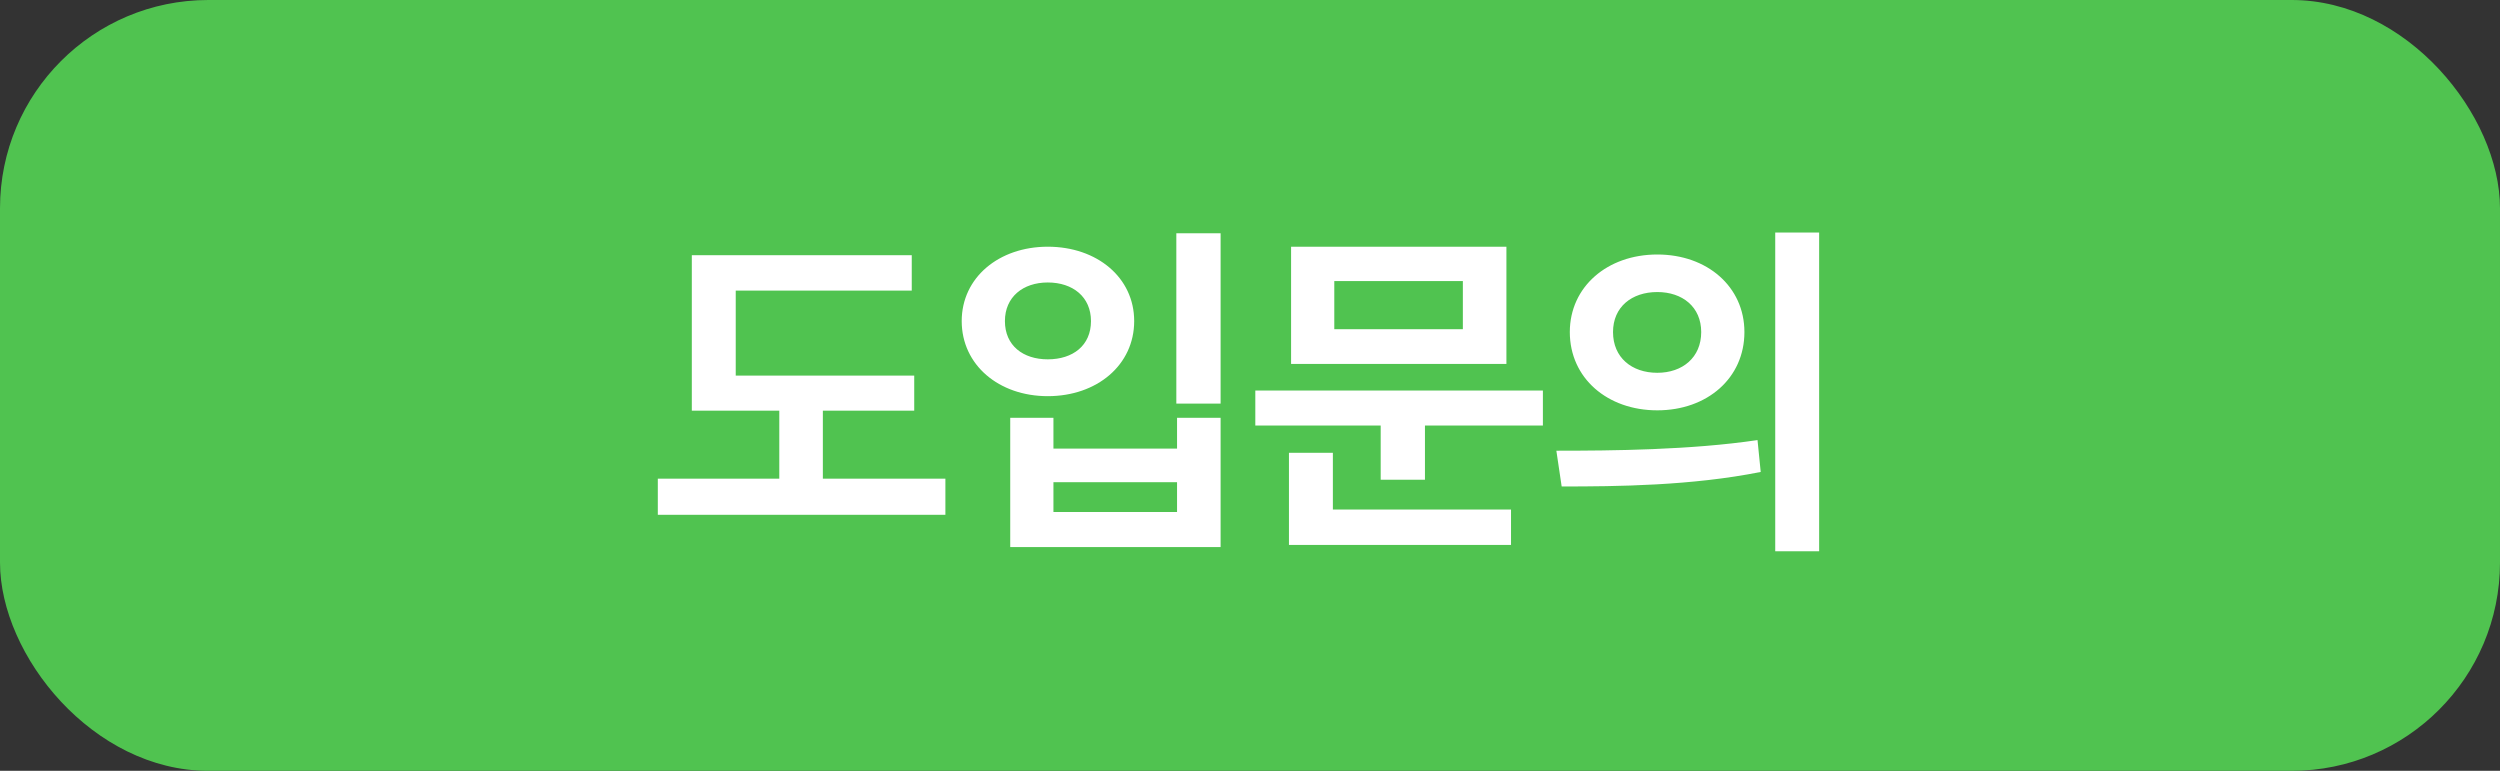
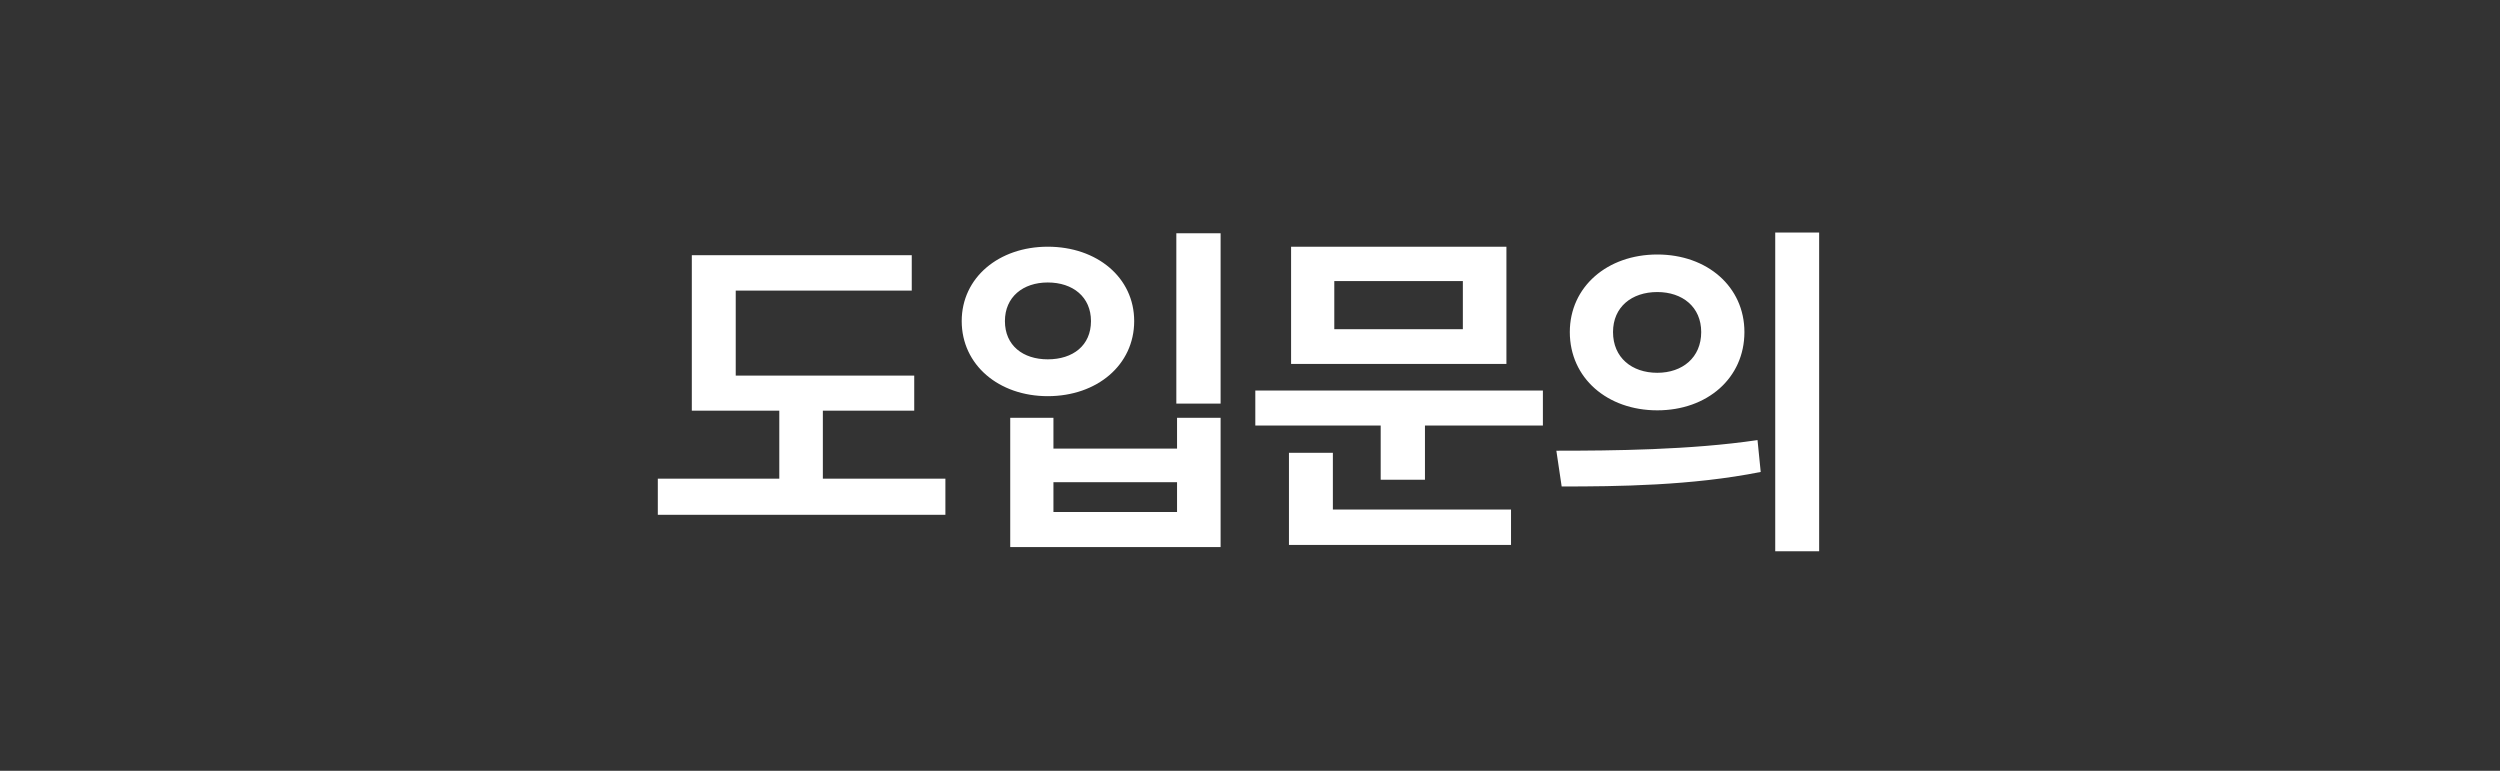
<svg xmlns="http://www.w3.org/2000/svg" width="120" height="37" viewBox="0 0 120 37" fill="none">
  <rect x="0" y="0" width="120" height="37" fill="#333333" stroke="none" />
-   <rect width="120" height="37" rx="10" fill="#50C350" />
  <path d="M33.207 12.25H43.764V13.95H35.315V18.03H43.883V19.713H39.497V22.977H45.379V24.711H31.575V22.977H37.406V19.713H33.207V12.25ZM56.464 11.196H58.589V19.373H56.464V11.196ZM46.162 15.412C46.162 13.321 47.947 11.842 50.293 11.842C52.656 11.842 54.441 13.321 54.441 15.412C54.441 17.52 52.656 19.016 50.293 19.016C47.947 19.016 46.162 17.52 46.162 15.412ZM48.236 15.412C48.236 16.585 49.103 17.248 50.293 17.248C51.5 17.248 52.367 16.585 52.367 15.412C52.367 14.256 51.5 13.559 50.293 13.559C49.103 13.559 48.236 14.256 48.236 15.412ZM48.491 26.258V20.053H50.565V21.532H56.498V20.053H58.589V26.258H48.491ZM50.565 24.575H56.498V23.147H50.565V24.575ZM60.255 18.744H74.059V20.427H68.398V23.028H66.273V20.427H60.255V18.744ZM61.87 26.156V21.736H63.978V24.456H72.529V26.156H61.87ZM61.972 17.469V11.842H72.308V17.469H61.972ZM64.046 15.803H70.217V13.491H64.046V15.803ZM79.55 12.216C81.947 12.216 83.732 13.763 83.732 15.939C83.732 18.149 81.947 19.696 79.55 19.696C77.153 19.696 75.351 18.149 75.351 15.939C75.351 13.763 77.153 12.216 79.55 12.216ZM74.705 21.634C77.391 21.634 81.148 21.6 84.361 21.124L84.514 22.654C81.199 23.317 77.612 23.351 74.96 23.351L74.705 21.634ZM77.425 15.939C77.425 17.163 78.326 17.894 79.55 17.894C80.757 17.894 81.658 17.163 81.658 15.939C81.658 14.732 80.757 14.018 79.55 14.018C78.326 14.018 77.425 14.732 77.425 15.939ZM85.211 26.462V11.162H87.319V26.462H85.211Z" fill="white" />
</svg>